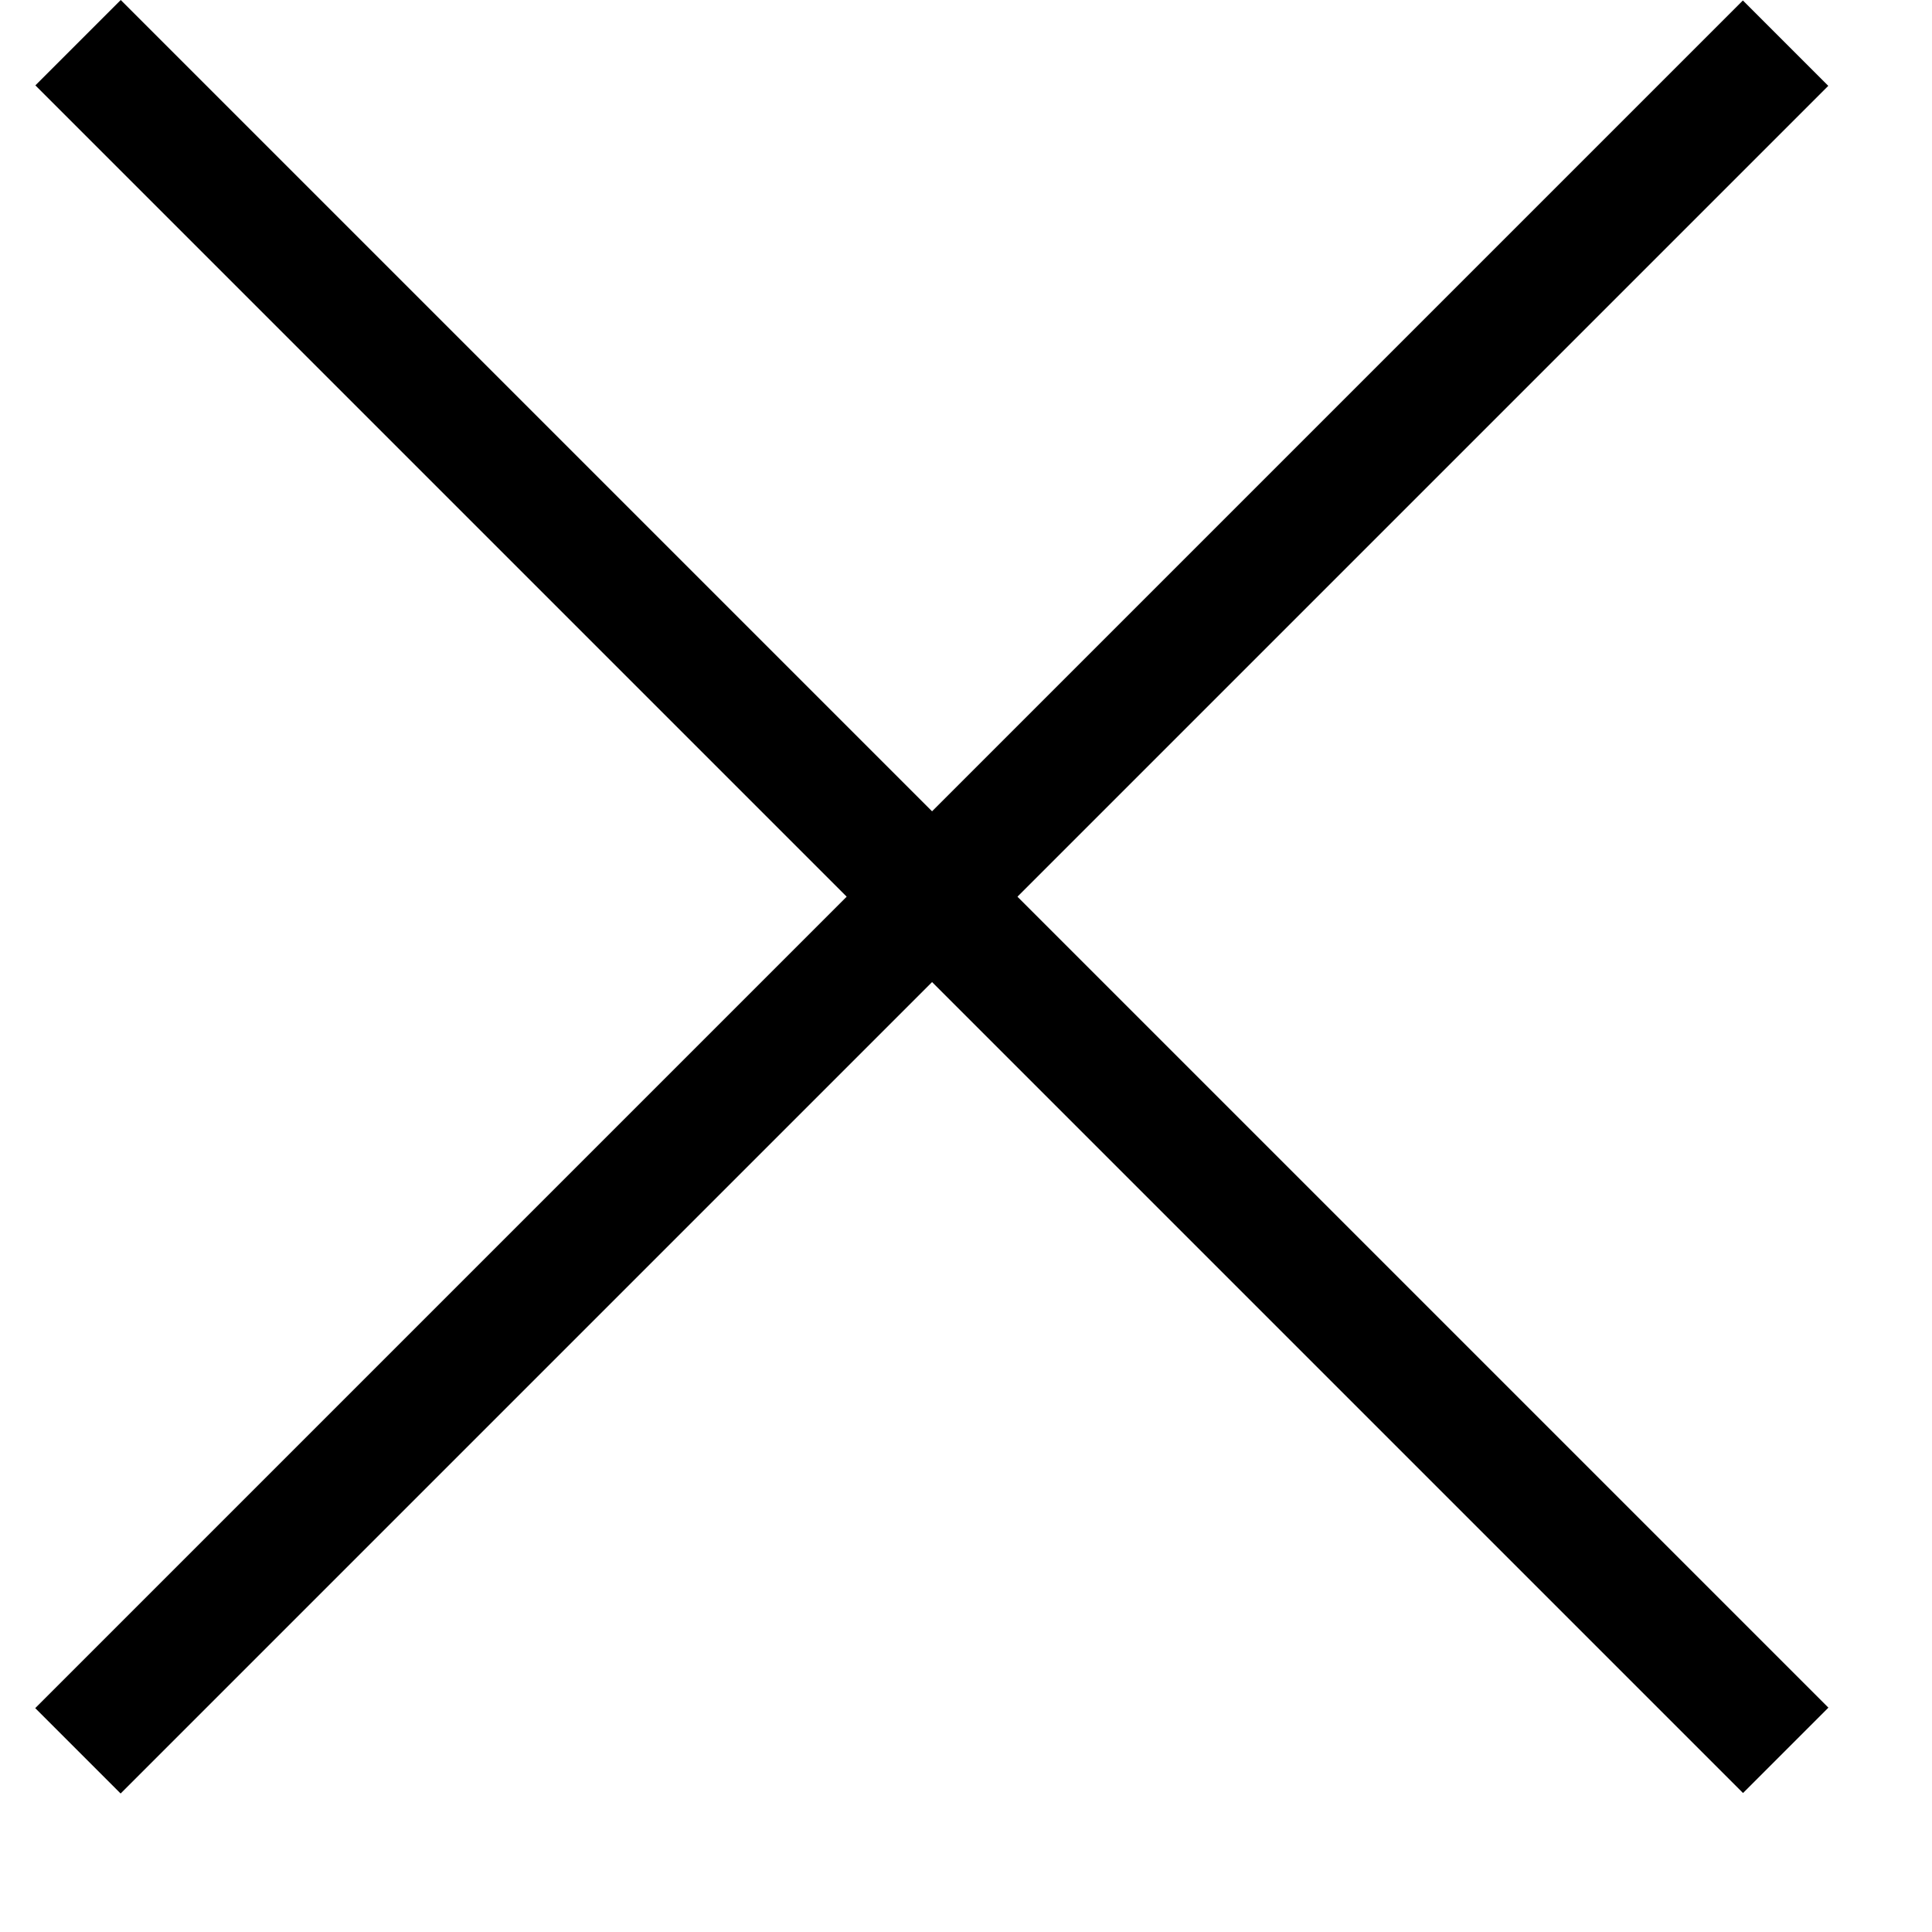
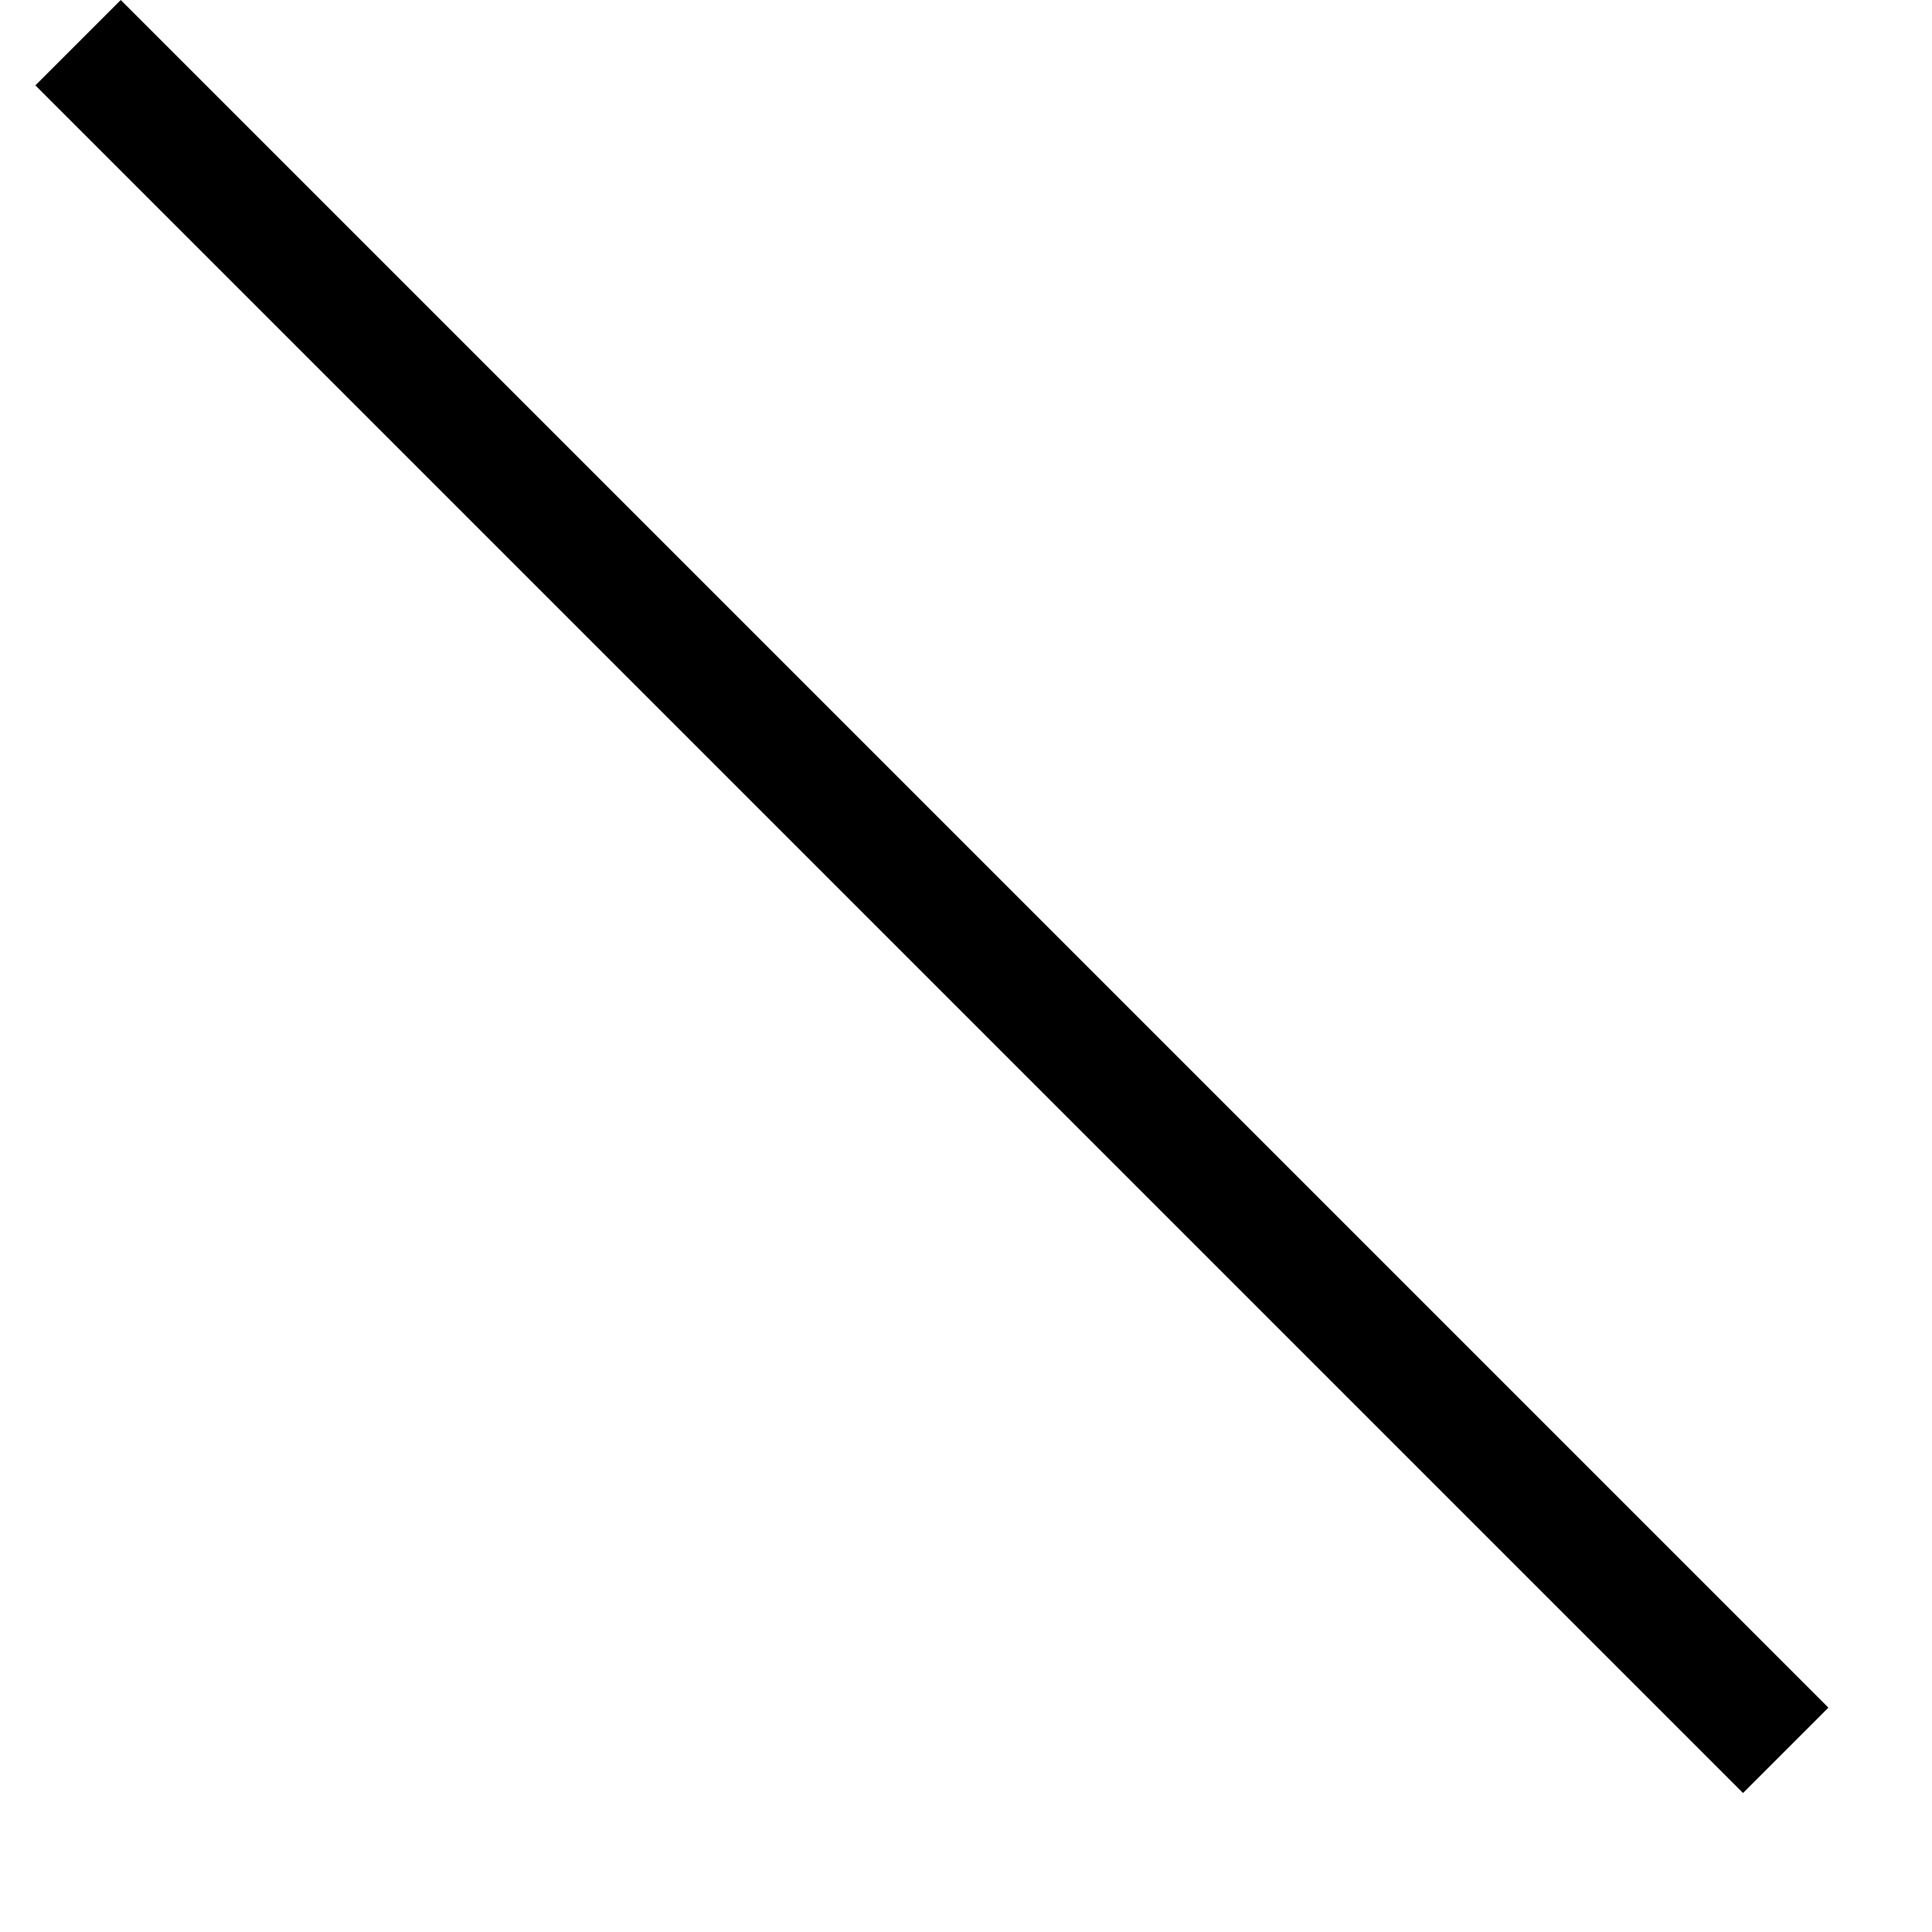
<svg xmlns="http://www.w3.org/2000/svg" width="16" height="16" viewBox="0 0 16 16" fill="none">
  <path d="M1 0L15.142 14.142L14.435 14.849L0.293 0.707L1 0Z" fill="black" />
-   <rect x="15.141" y="0.711" width="20" height="1" transform="rotate(135 15.141 0.711)" fill="black" />
</svg>